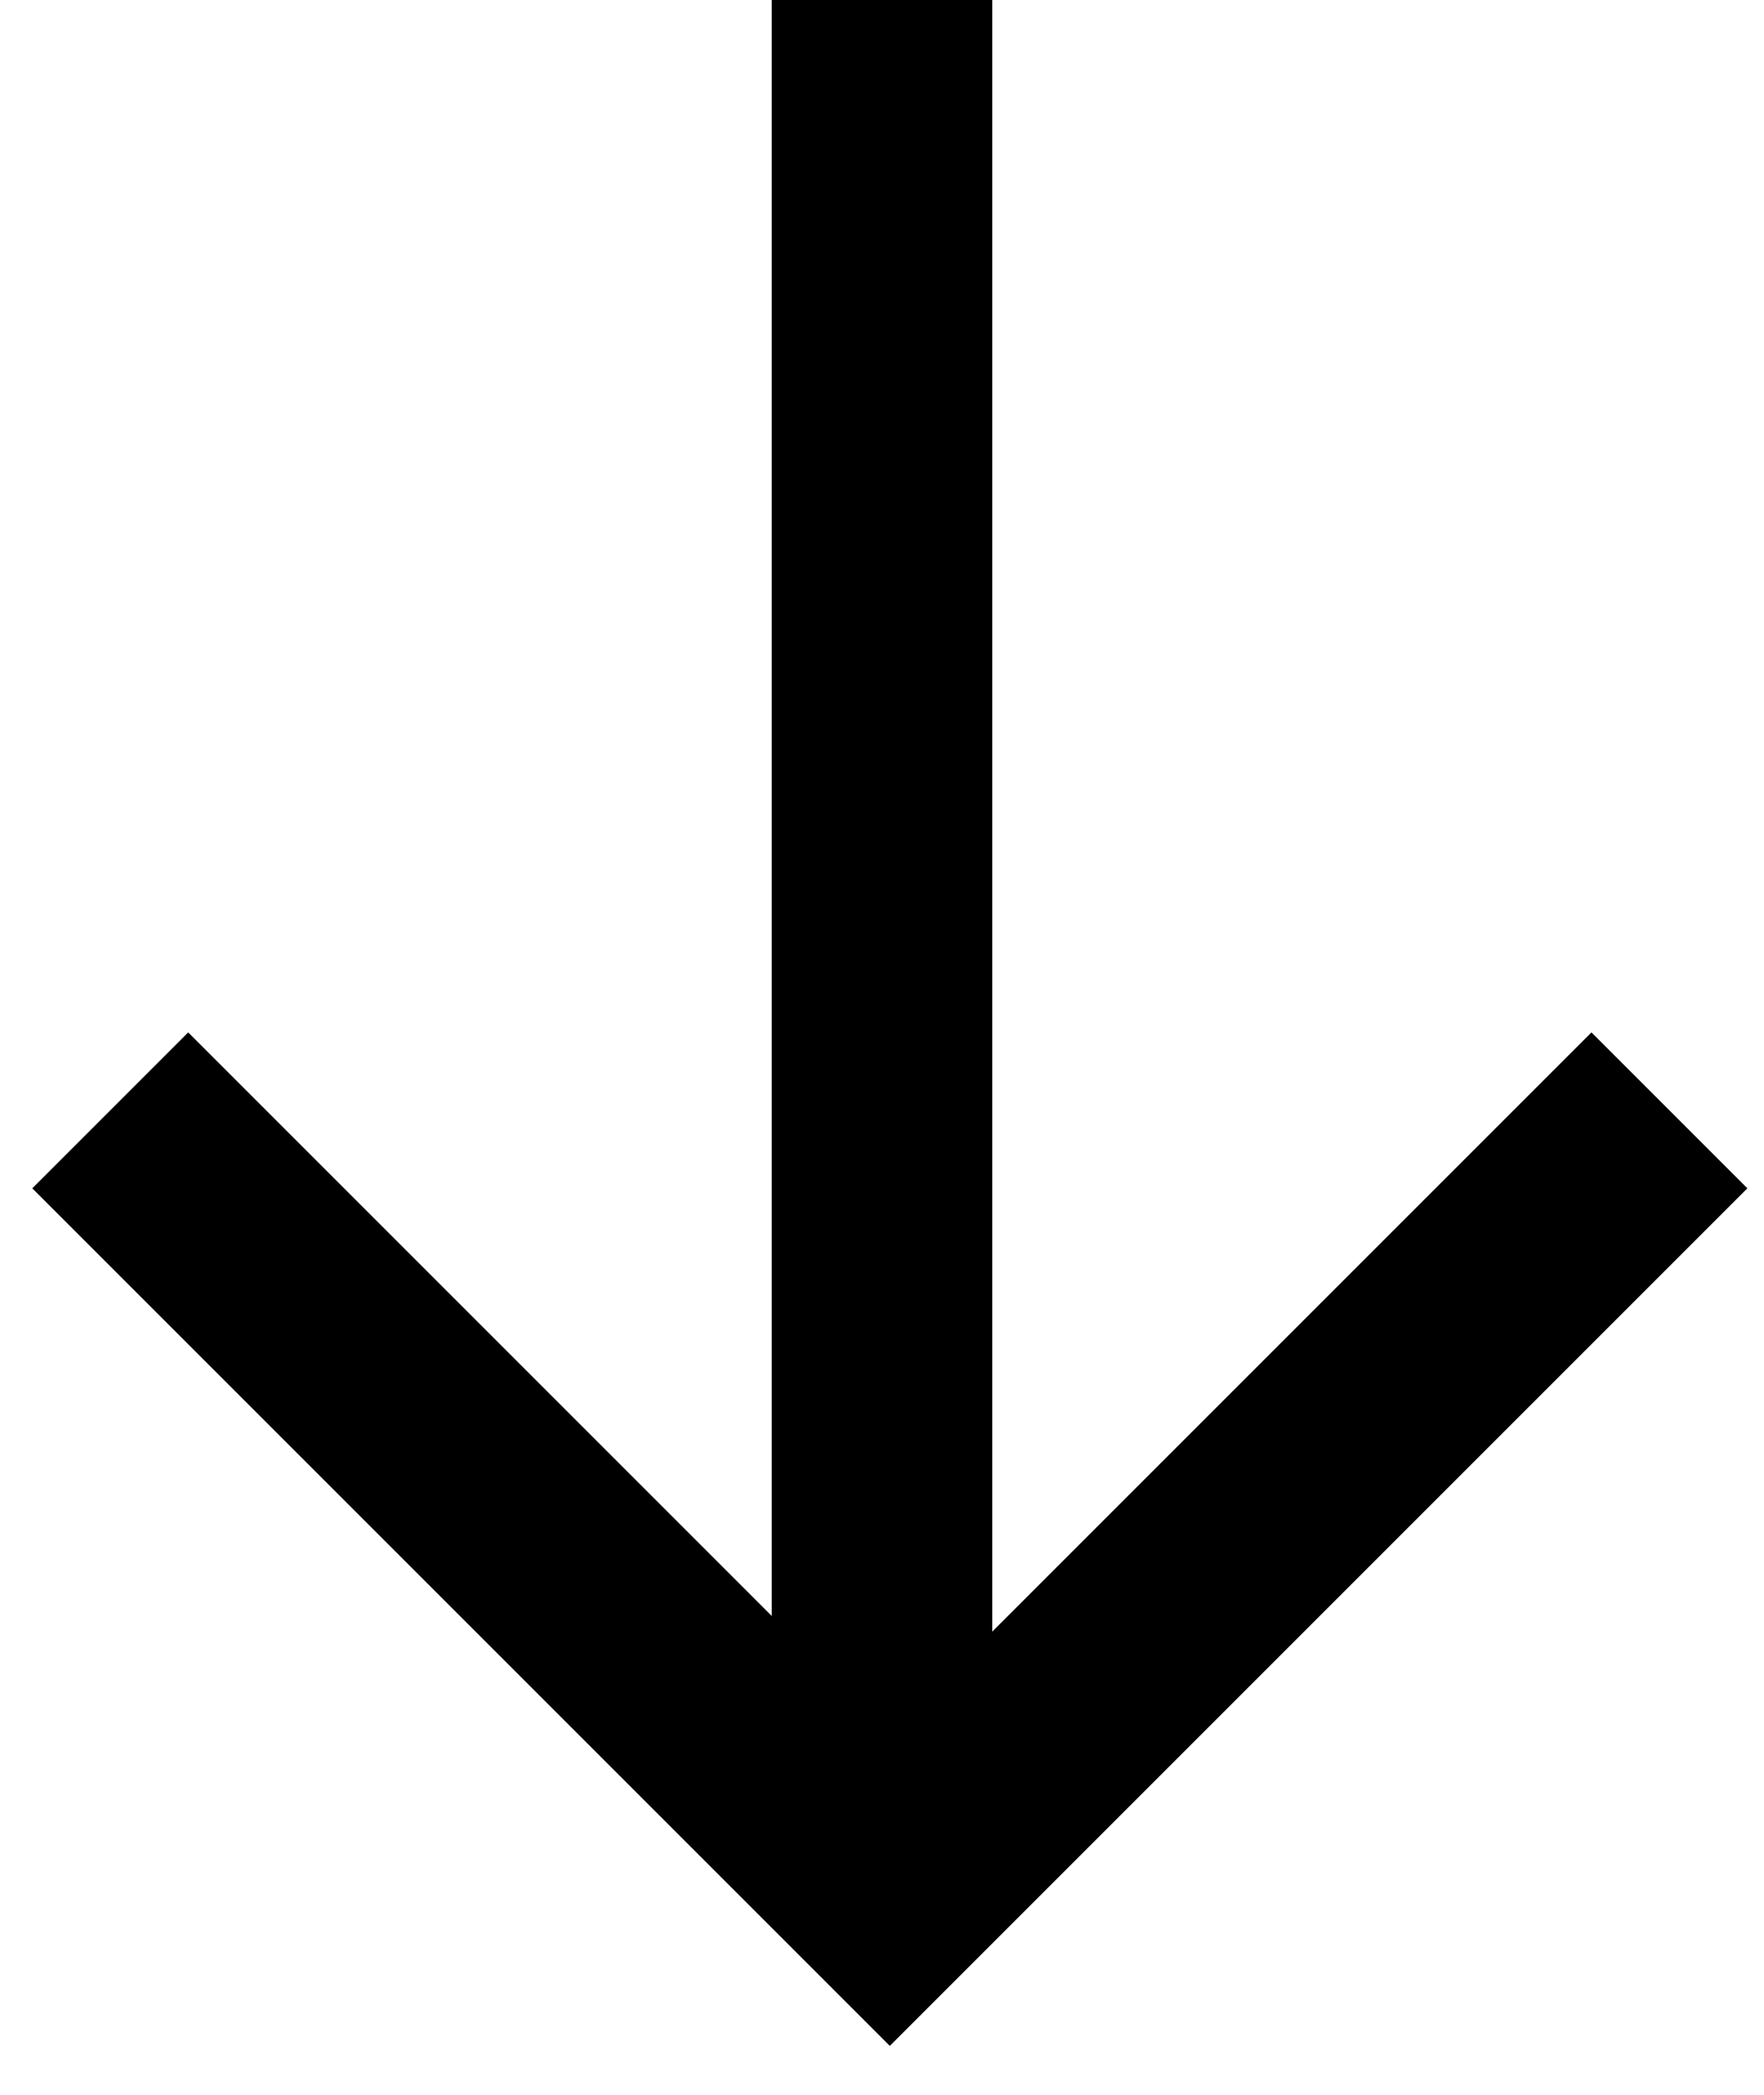
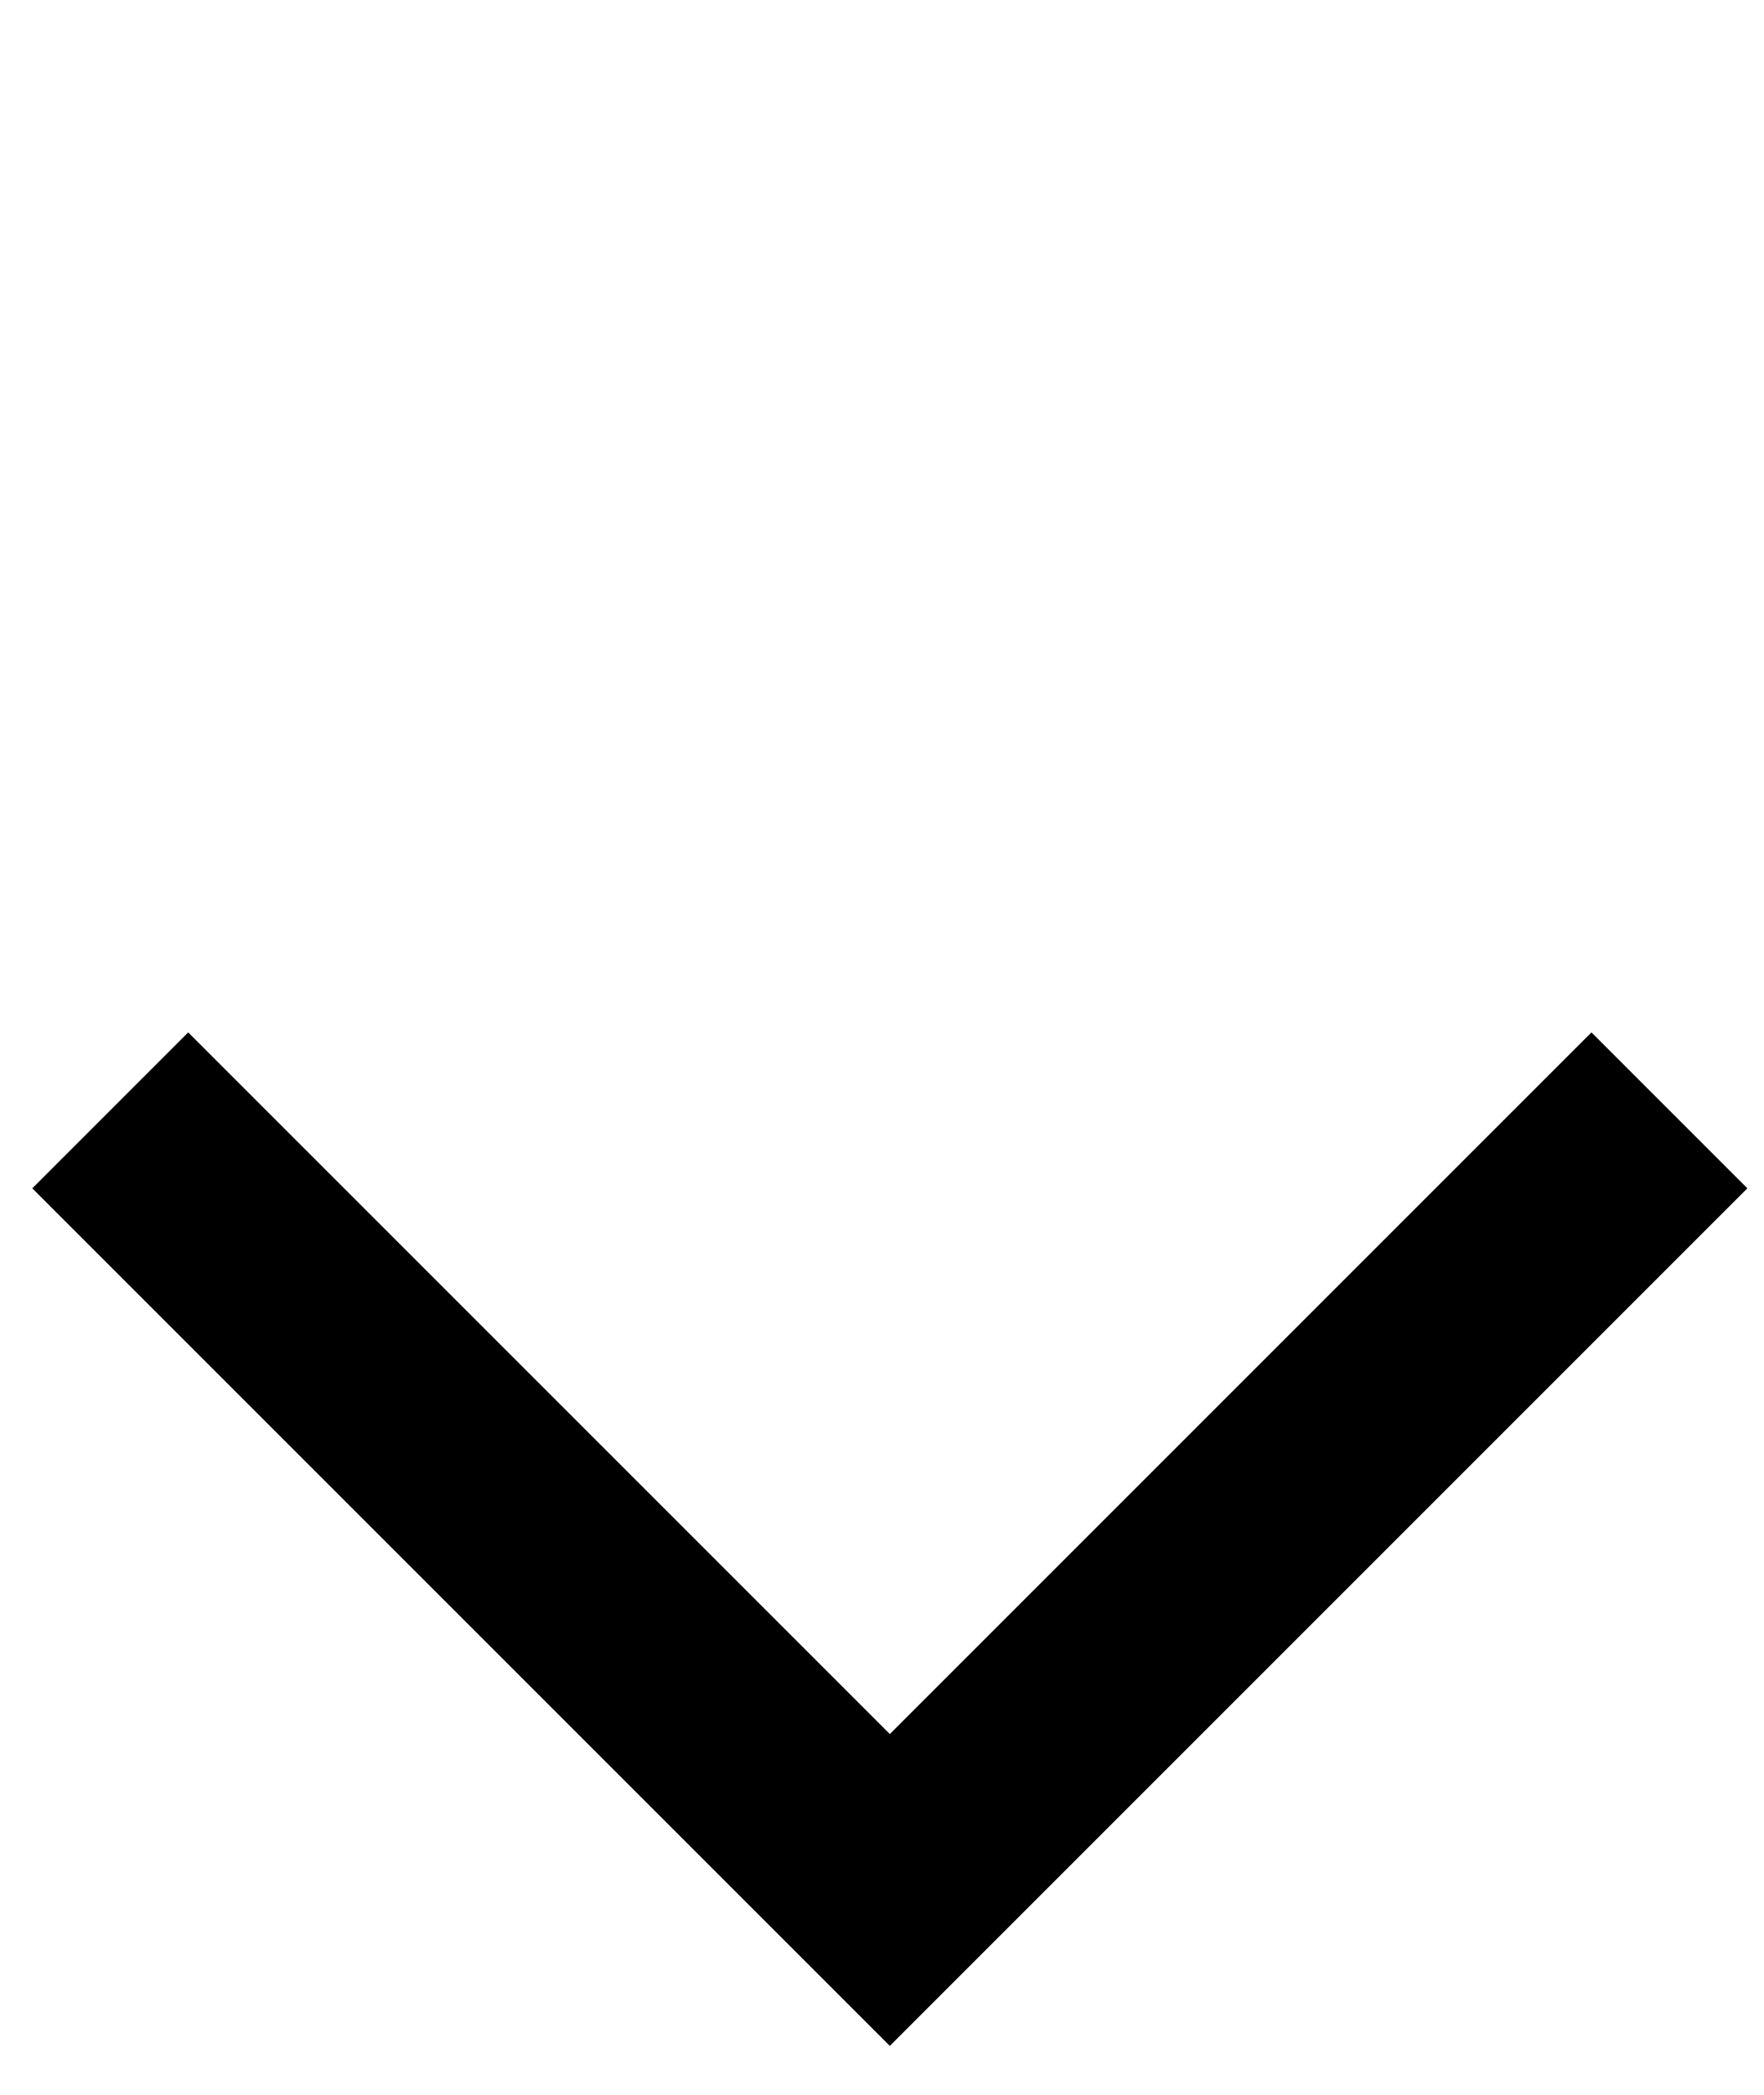
<svg xmlns="http://www.w3.org/2000/svg" width="16" height="19" viewBox="0 0 16 19" fill="none">
-   <path d="M8 0L8 17" stroke="black" stroke-width="2" stroke-linejoin="round" />
  <path d="M1 10.071L8.071 17.142L15.142 10.071" stroke="black" stroke-width="2" />
</svg>